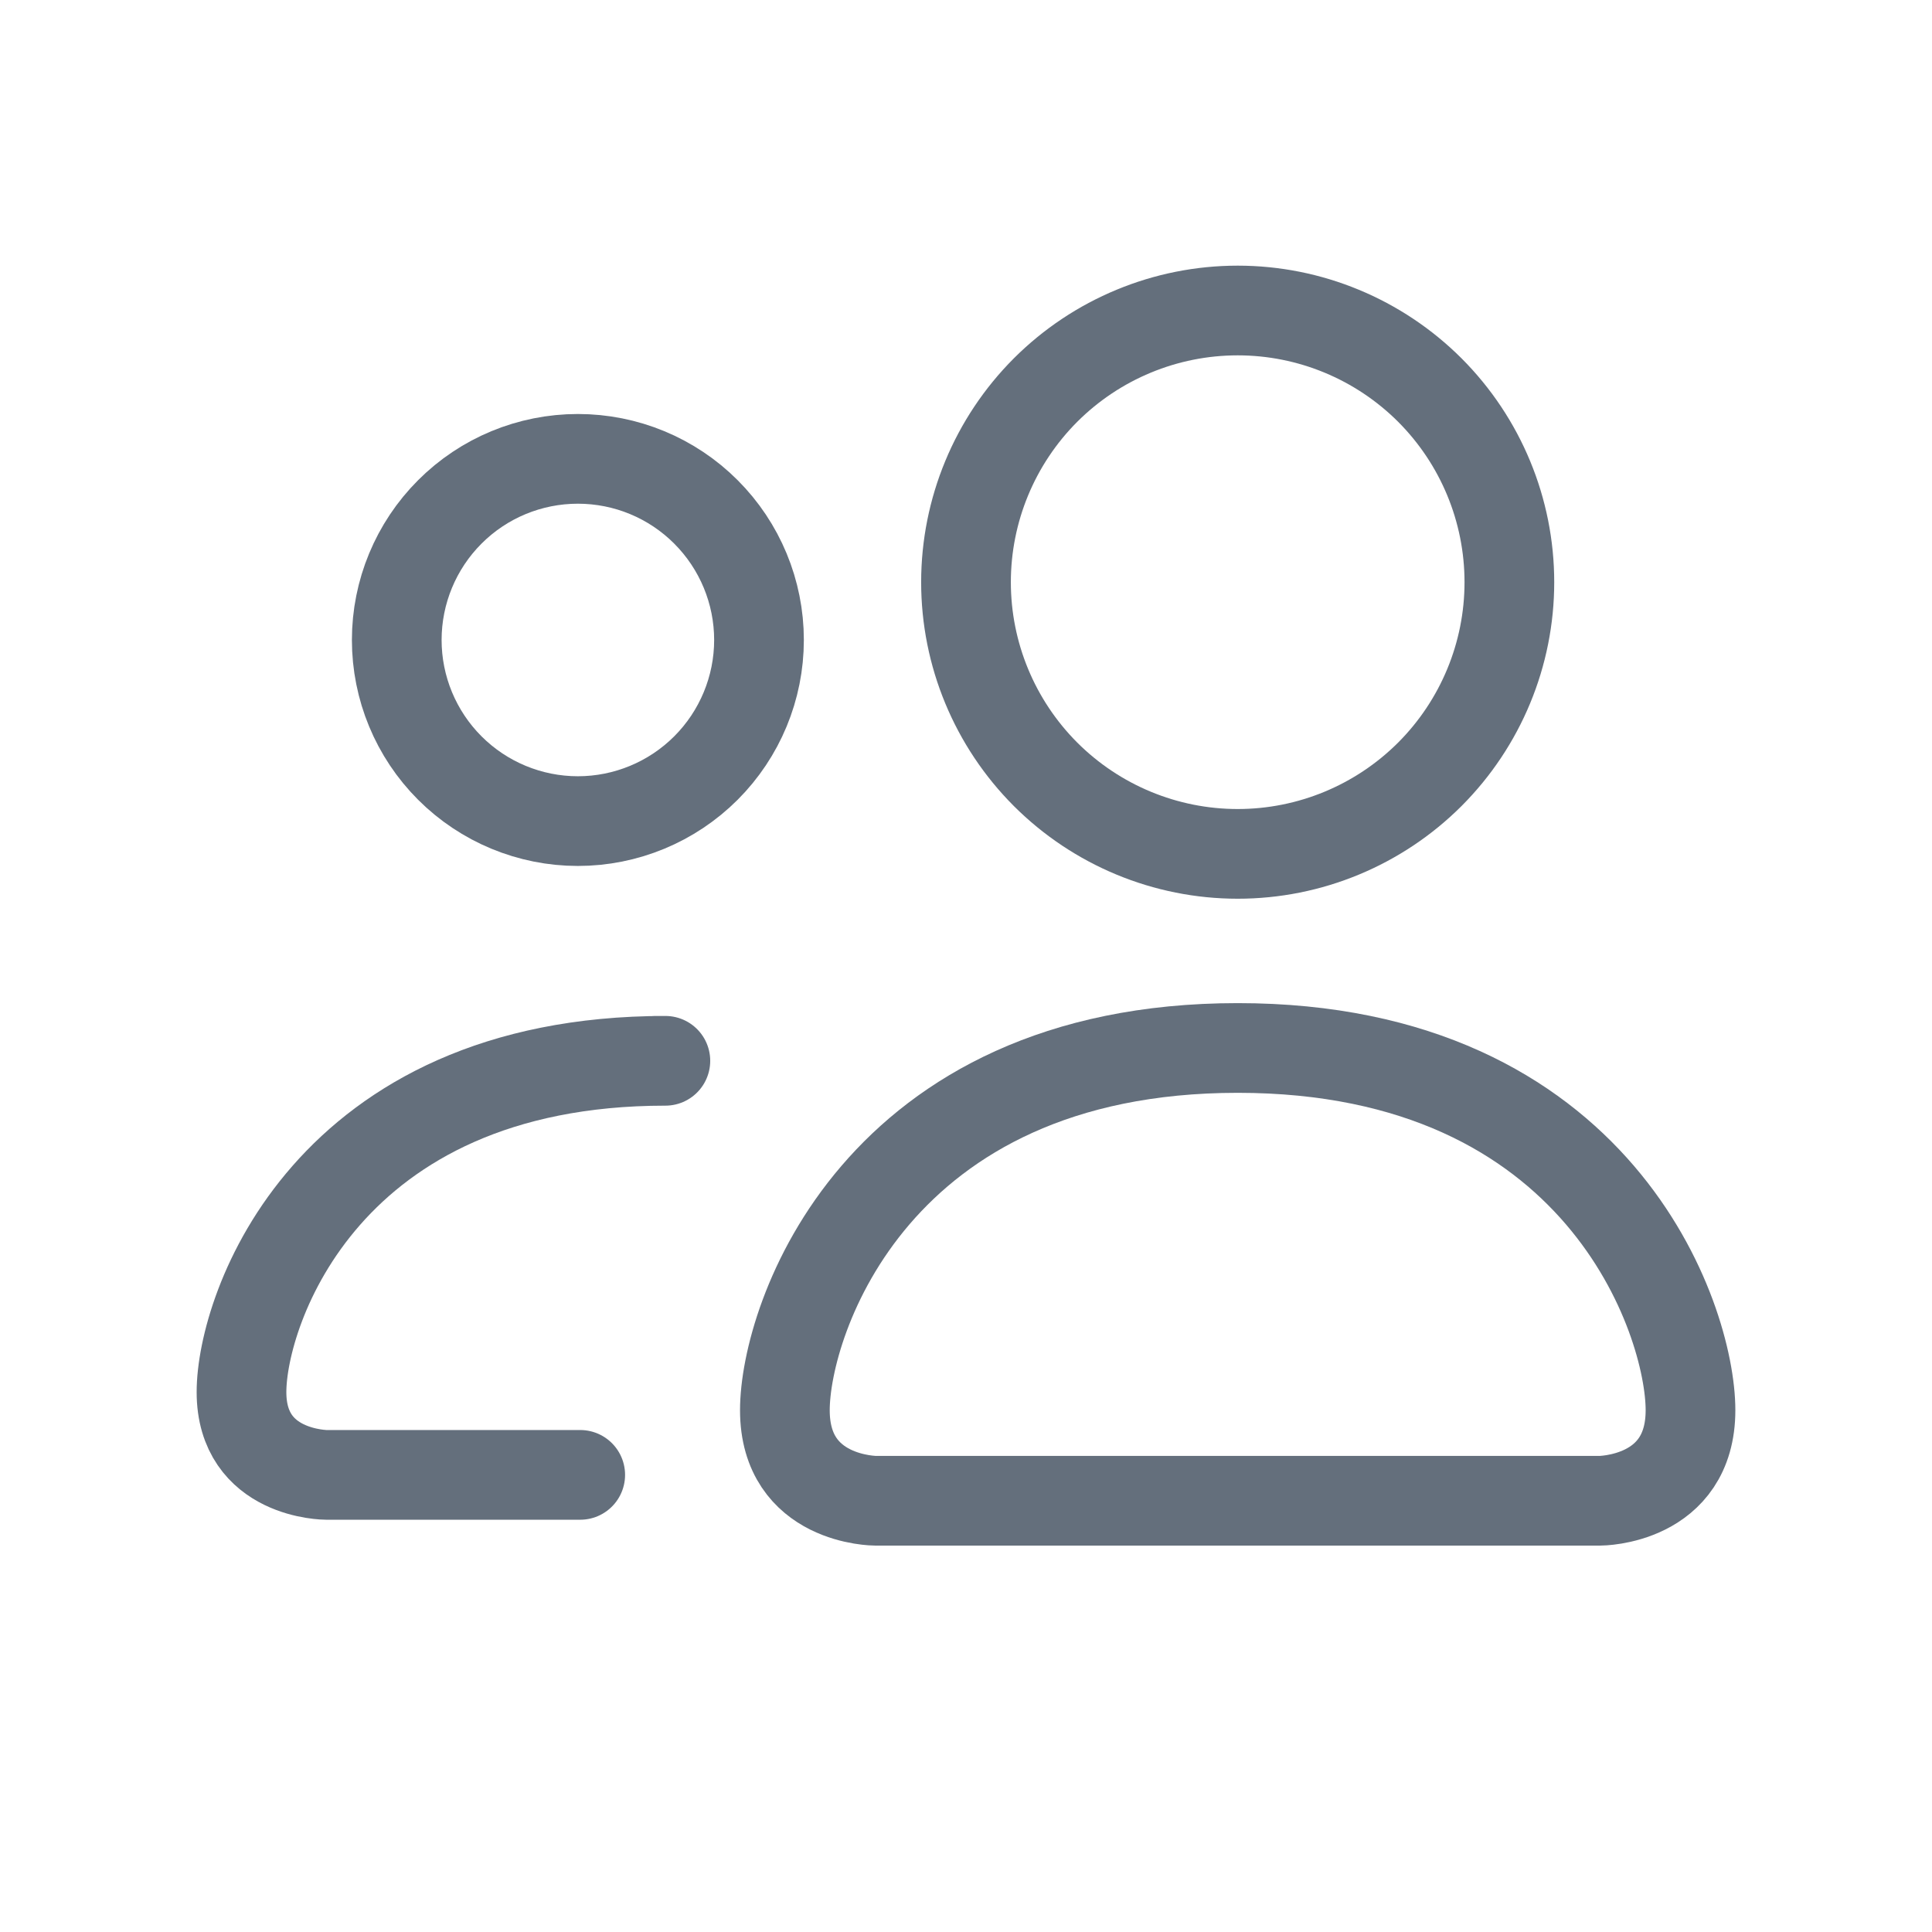
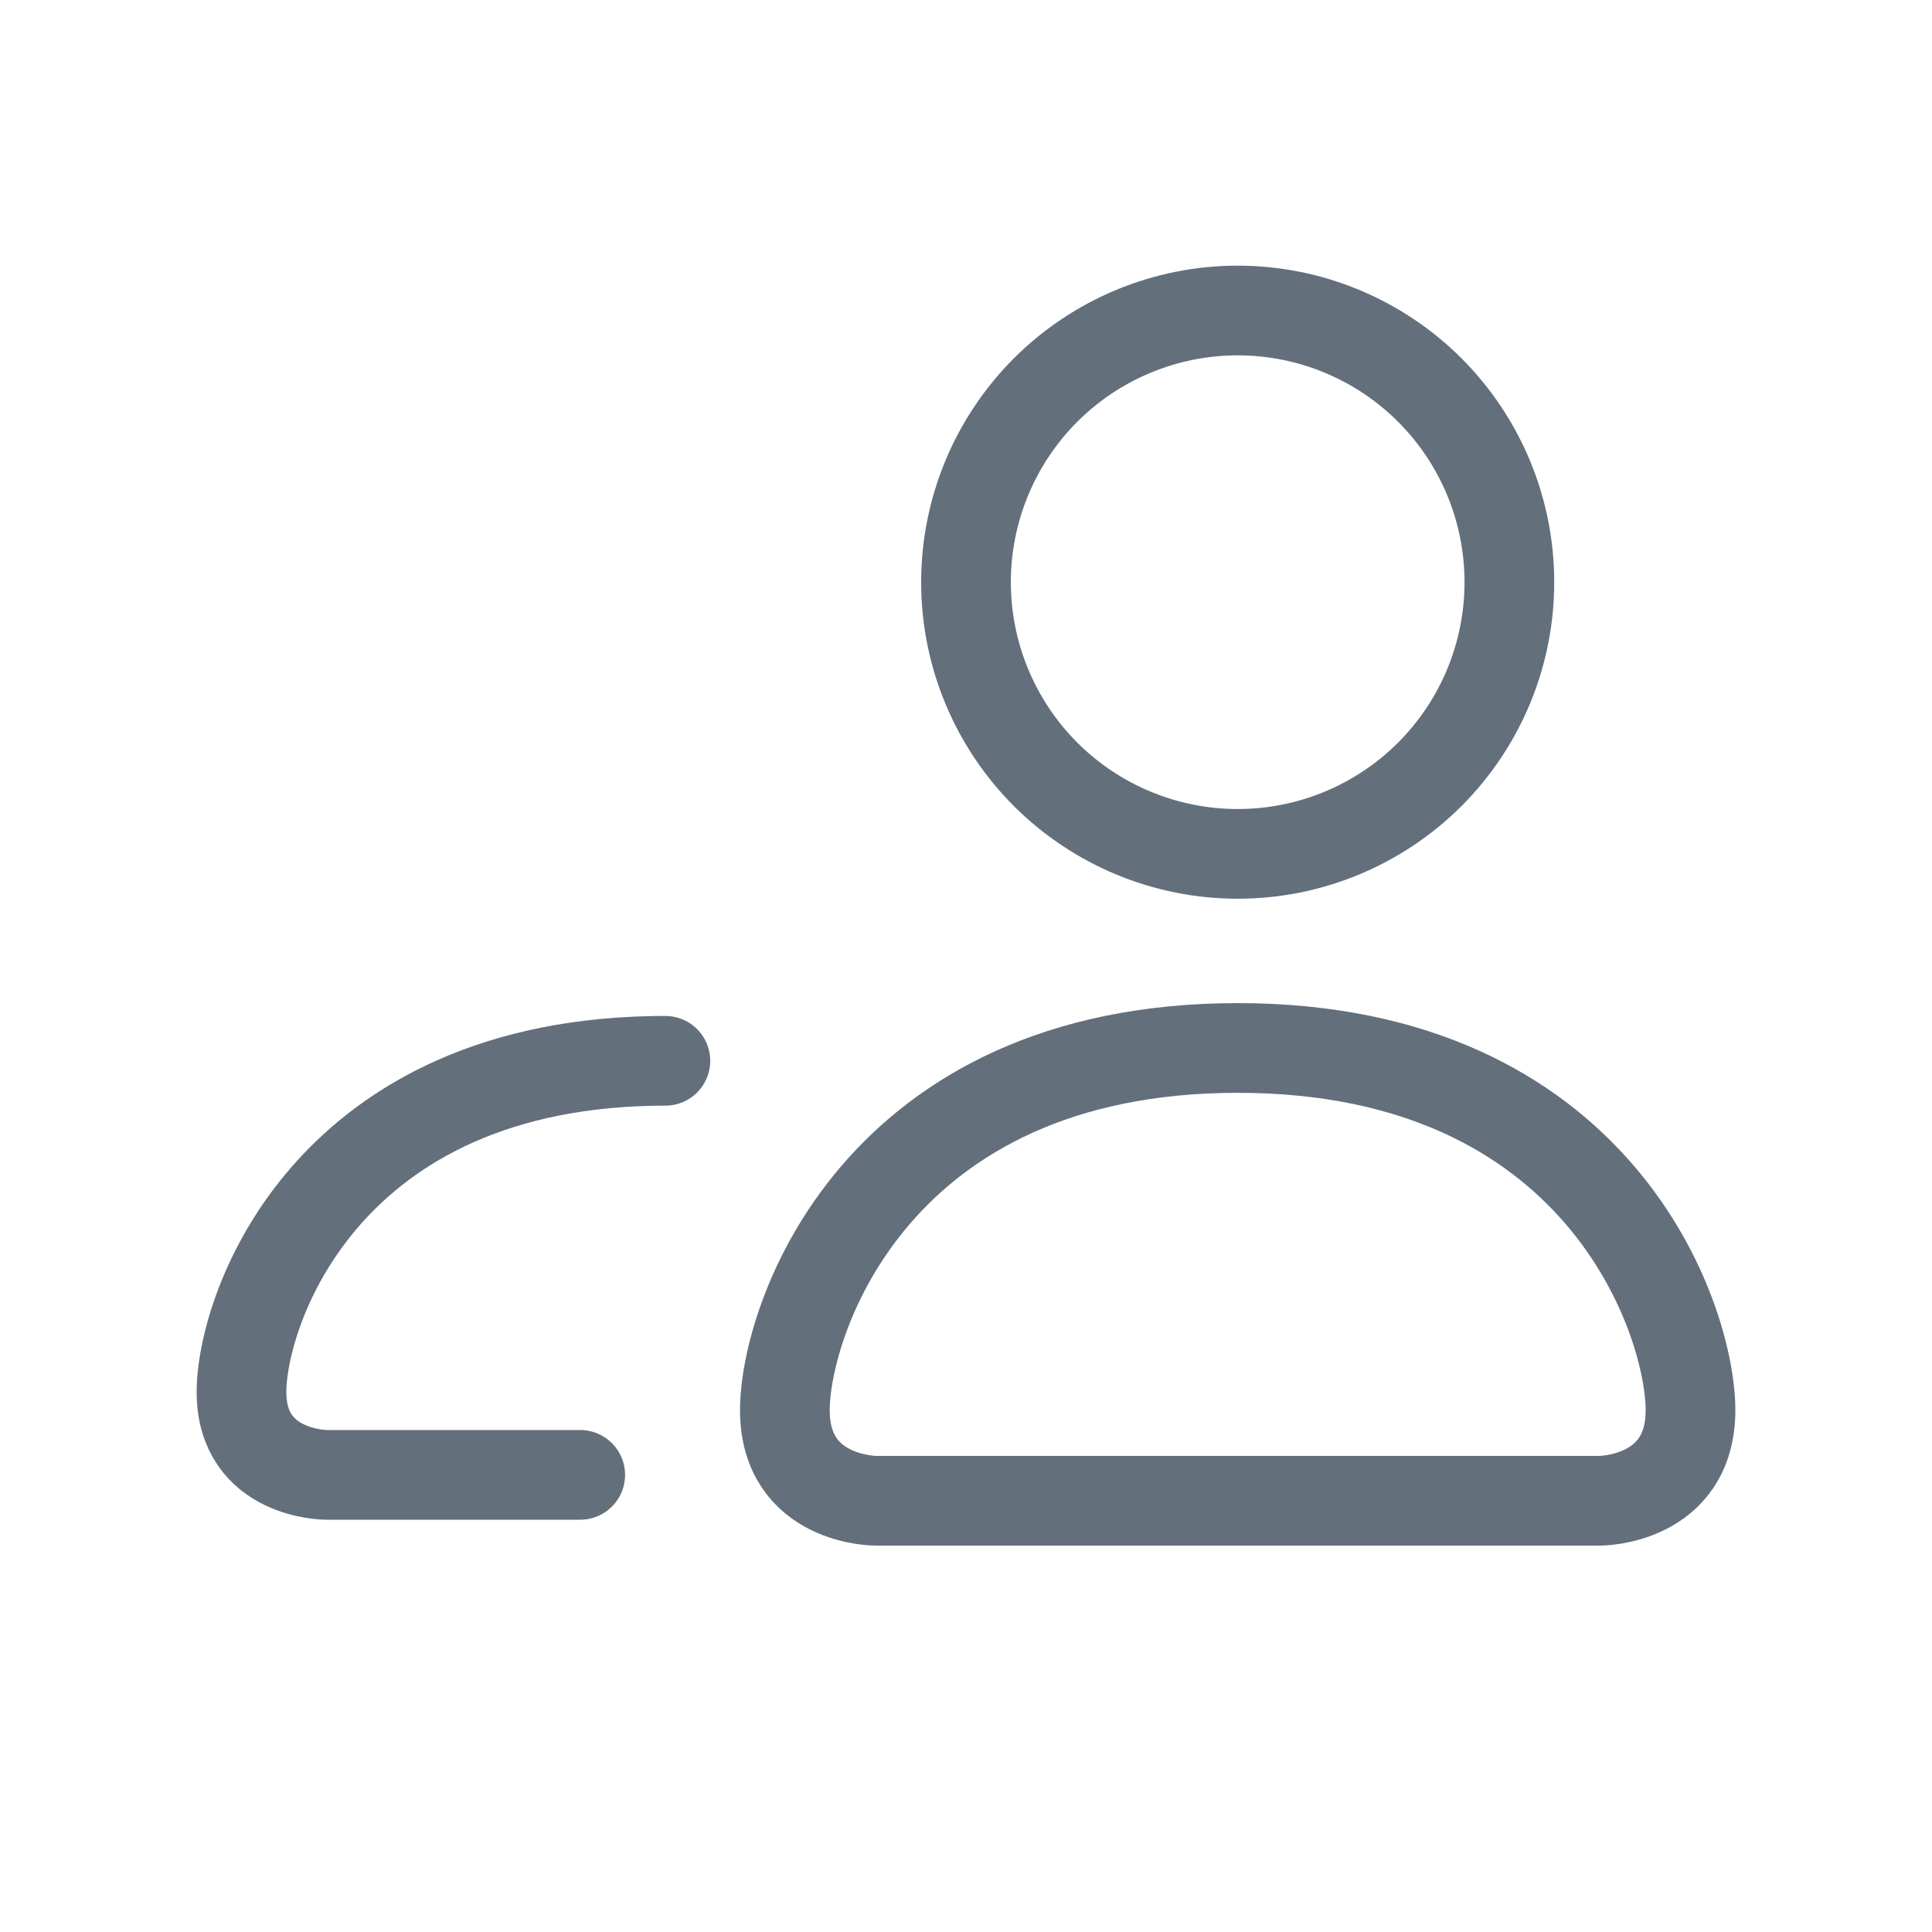
<svg xmlns="http://www.w3.org/2000/svg" width="28" height="28" viewBox="0 0 28 28" fill="none">
  <g id="ic-people">
    <path id="Vector" d="M12.688 21.75C12.688 21.75 11.375 21.75 11.375 20.438C11.375 19.125 12.688 15.188 17.938 15.188C23.188 15.188 24.5 19.125 24.5 20.438C24.5 21.75 23.188 21.75 23.188 21.75H12.688ZM17.938 12.375C18.982 12.375 19.983 11.96 20.722 11.222C21.46 10.483 21.875 9.482 21.875 8.438C21.875 7.393 21.46 6.392 20.722 5.653C19.983 4.915 18.982 4.5 17.938 4.5C16.893 4.5 15.892 4.915 15.153 5.653C14.415 6.392 14 7.393 14 8.438C14 9.482 14.415 10.483 15.153 11.222C15.892 11.96 16.893 12.375 17.938 12.375Z" stroke="#646F7C" stroke-width="1.3" />
    <path id="Vector_2" d="M8.409 21.375H4.729C4.729 21.375 3.5 21.375 3.5 20.175C3.5 18.975 4.729 15.374 9.643 15.374H9.5" stroke="#646F7C" stroke-width="1.3" stroke-linecap="round" stroke-linejoin="round" />
-     <path id="Vector_3" d="M8.375 11.9C9.071 11.9 9.739 11.623 10.231 11.131C10.723 10.639 11 9.971 11 9.275C11 8.579 10.723 7.911 10.231 7.419C9.739 6.926 9.071 6.65 8.375 6.65C7.679 6.65 7.011 6.926 6.519 7.419C6.027 7.911 5.75 8.579 5.75 9.275C5.75 9.971 6.027 10.639 6.519 11.131C7.011 11.623 7.679 11.9 8.375 11.9Z" stroke="#646F7C" stroke-width="1.3" />
  </g>
</svg>